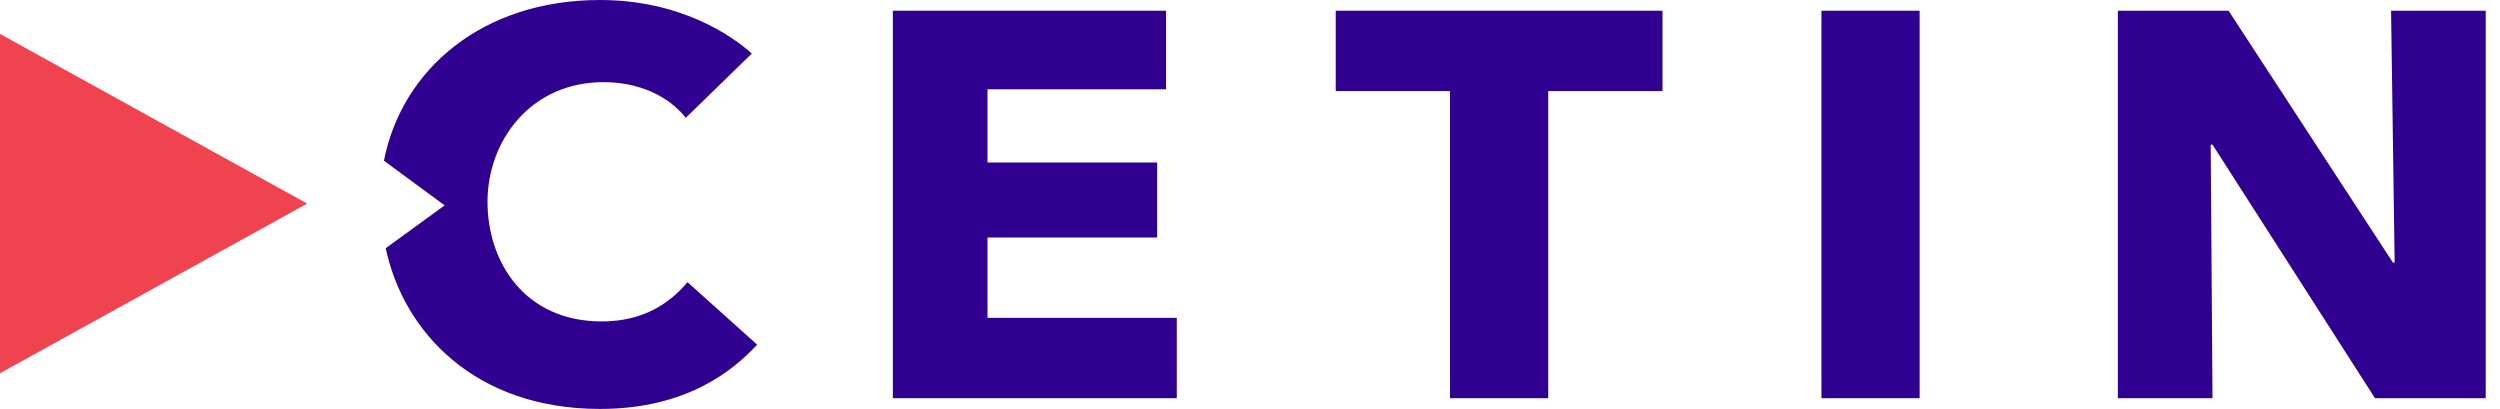
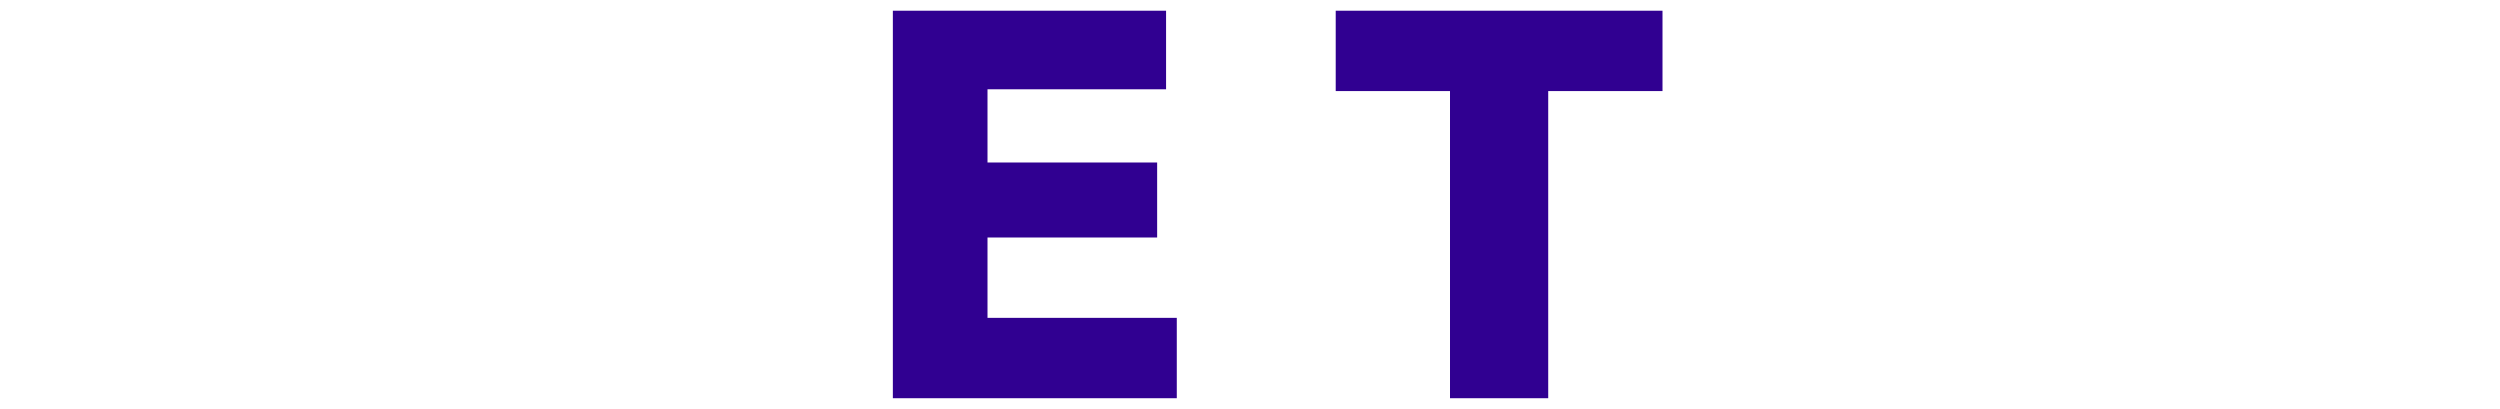
<svg xmlns="http://www.w3.org/2000/svg" id="Vrstva_1" x="0px" y="0px" width="140px" height="22.9px" viewBox="0 0 140 22.9" style="enable-background:new 0 0 140 22.9;" xml:space="preserve">
  <style type="text/css">	.st0{fill-rule:evenodd;clip-rule:evenodd;fill:#300091;}	.st1{fill-rule:evenodd;clip-rule:evenodd;fill:#EF4350;}</style>
  <polygon id="Fill-251" class="st0" points="50,22.3 50,0.6 65.3,0.6 65.3,5 55.3,5 55.3,9.1 64.8,9.1 64.8,13.3 55.3,13.3  55.3,17.8 65.9,17.8 65.9,22.3 " />
  <polygon id="Fill-252" class="st0" points="86.7,5.1 86.7,22.3 81.2,22.3 81.2,5.1 74.8,5.1 74.8,0.6 93.1,0.6 93.1,5.1 " />
-   <polygon id="Fill-253" class="st0" points="102,22.3 107.5,22.3 107.5,0.6 102,0.6 " />
-   <polygon id="Fill-254" class="st0" points="133,22.3 123.9,8.1 123.8,8.1 123.9,22.3 118.6,22.3 118.6,0.6 124.8,0.6 134,14.7  134.1,14.7 133.9,0.6 139.2,0.6 139.2,22.3 " />
-   <polygon id="Fill-255" class="st1" points="0,1.9 0,1.9 0,20.9 17.2,11.4 " />
-   <path id="Fill-256" class="st0" d="M38.5,15.8c-1,1.2-2.5,2.2-4.8,2.2c-4.3,0-6.4-3.3-6.4-6.7c0-3.4,2.4-6.7,6.5-6.7 c2.5,0,4,1.2,4.6,2l3.7-3.6C41,2,38.1,0,33.6,0C27,0,22.5,3.9,21.5,9l3.4,2.5l-3.3,2.4c1,4.7,5,9,12,9c4.9,0,7.5-2.2,8.8-3.6 L38.5,15.8z" />
</svg>